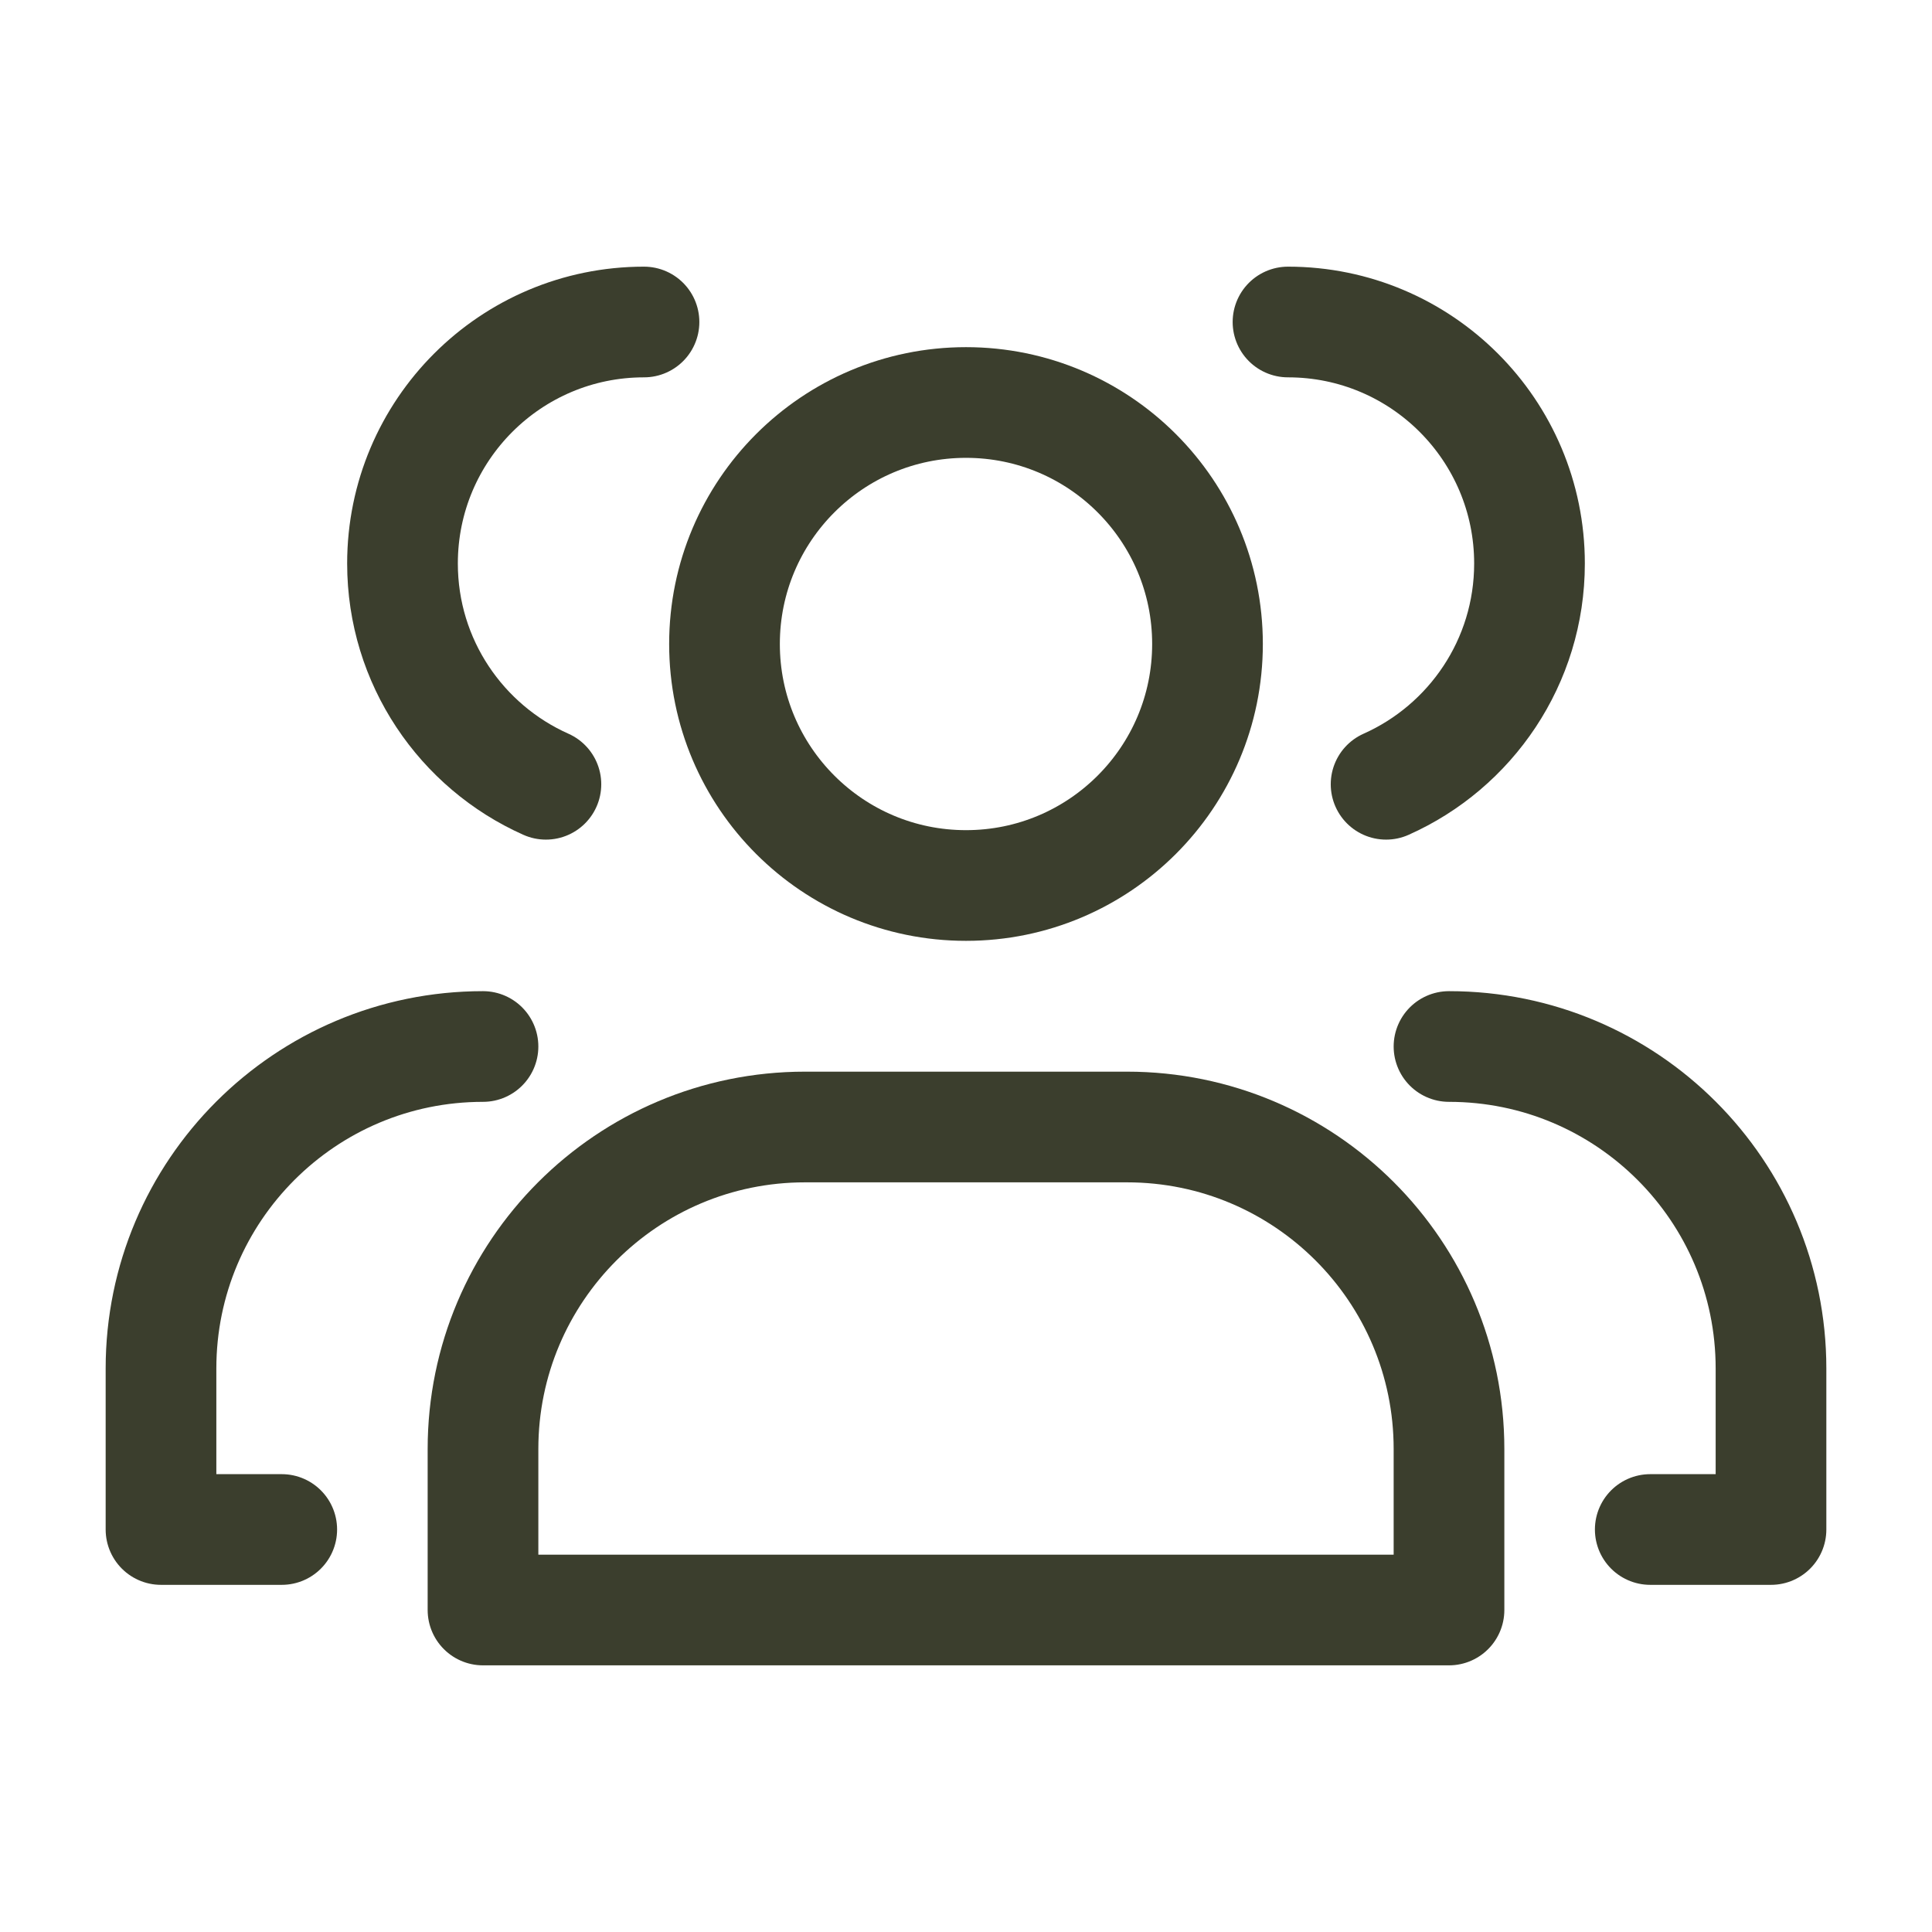
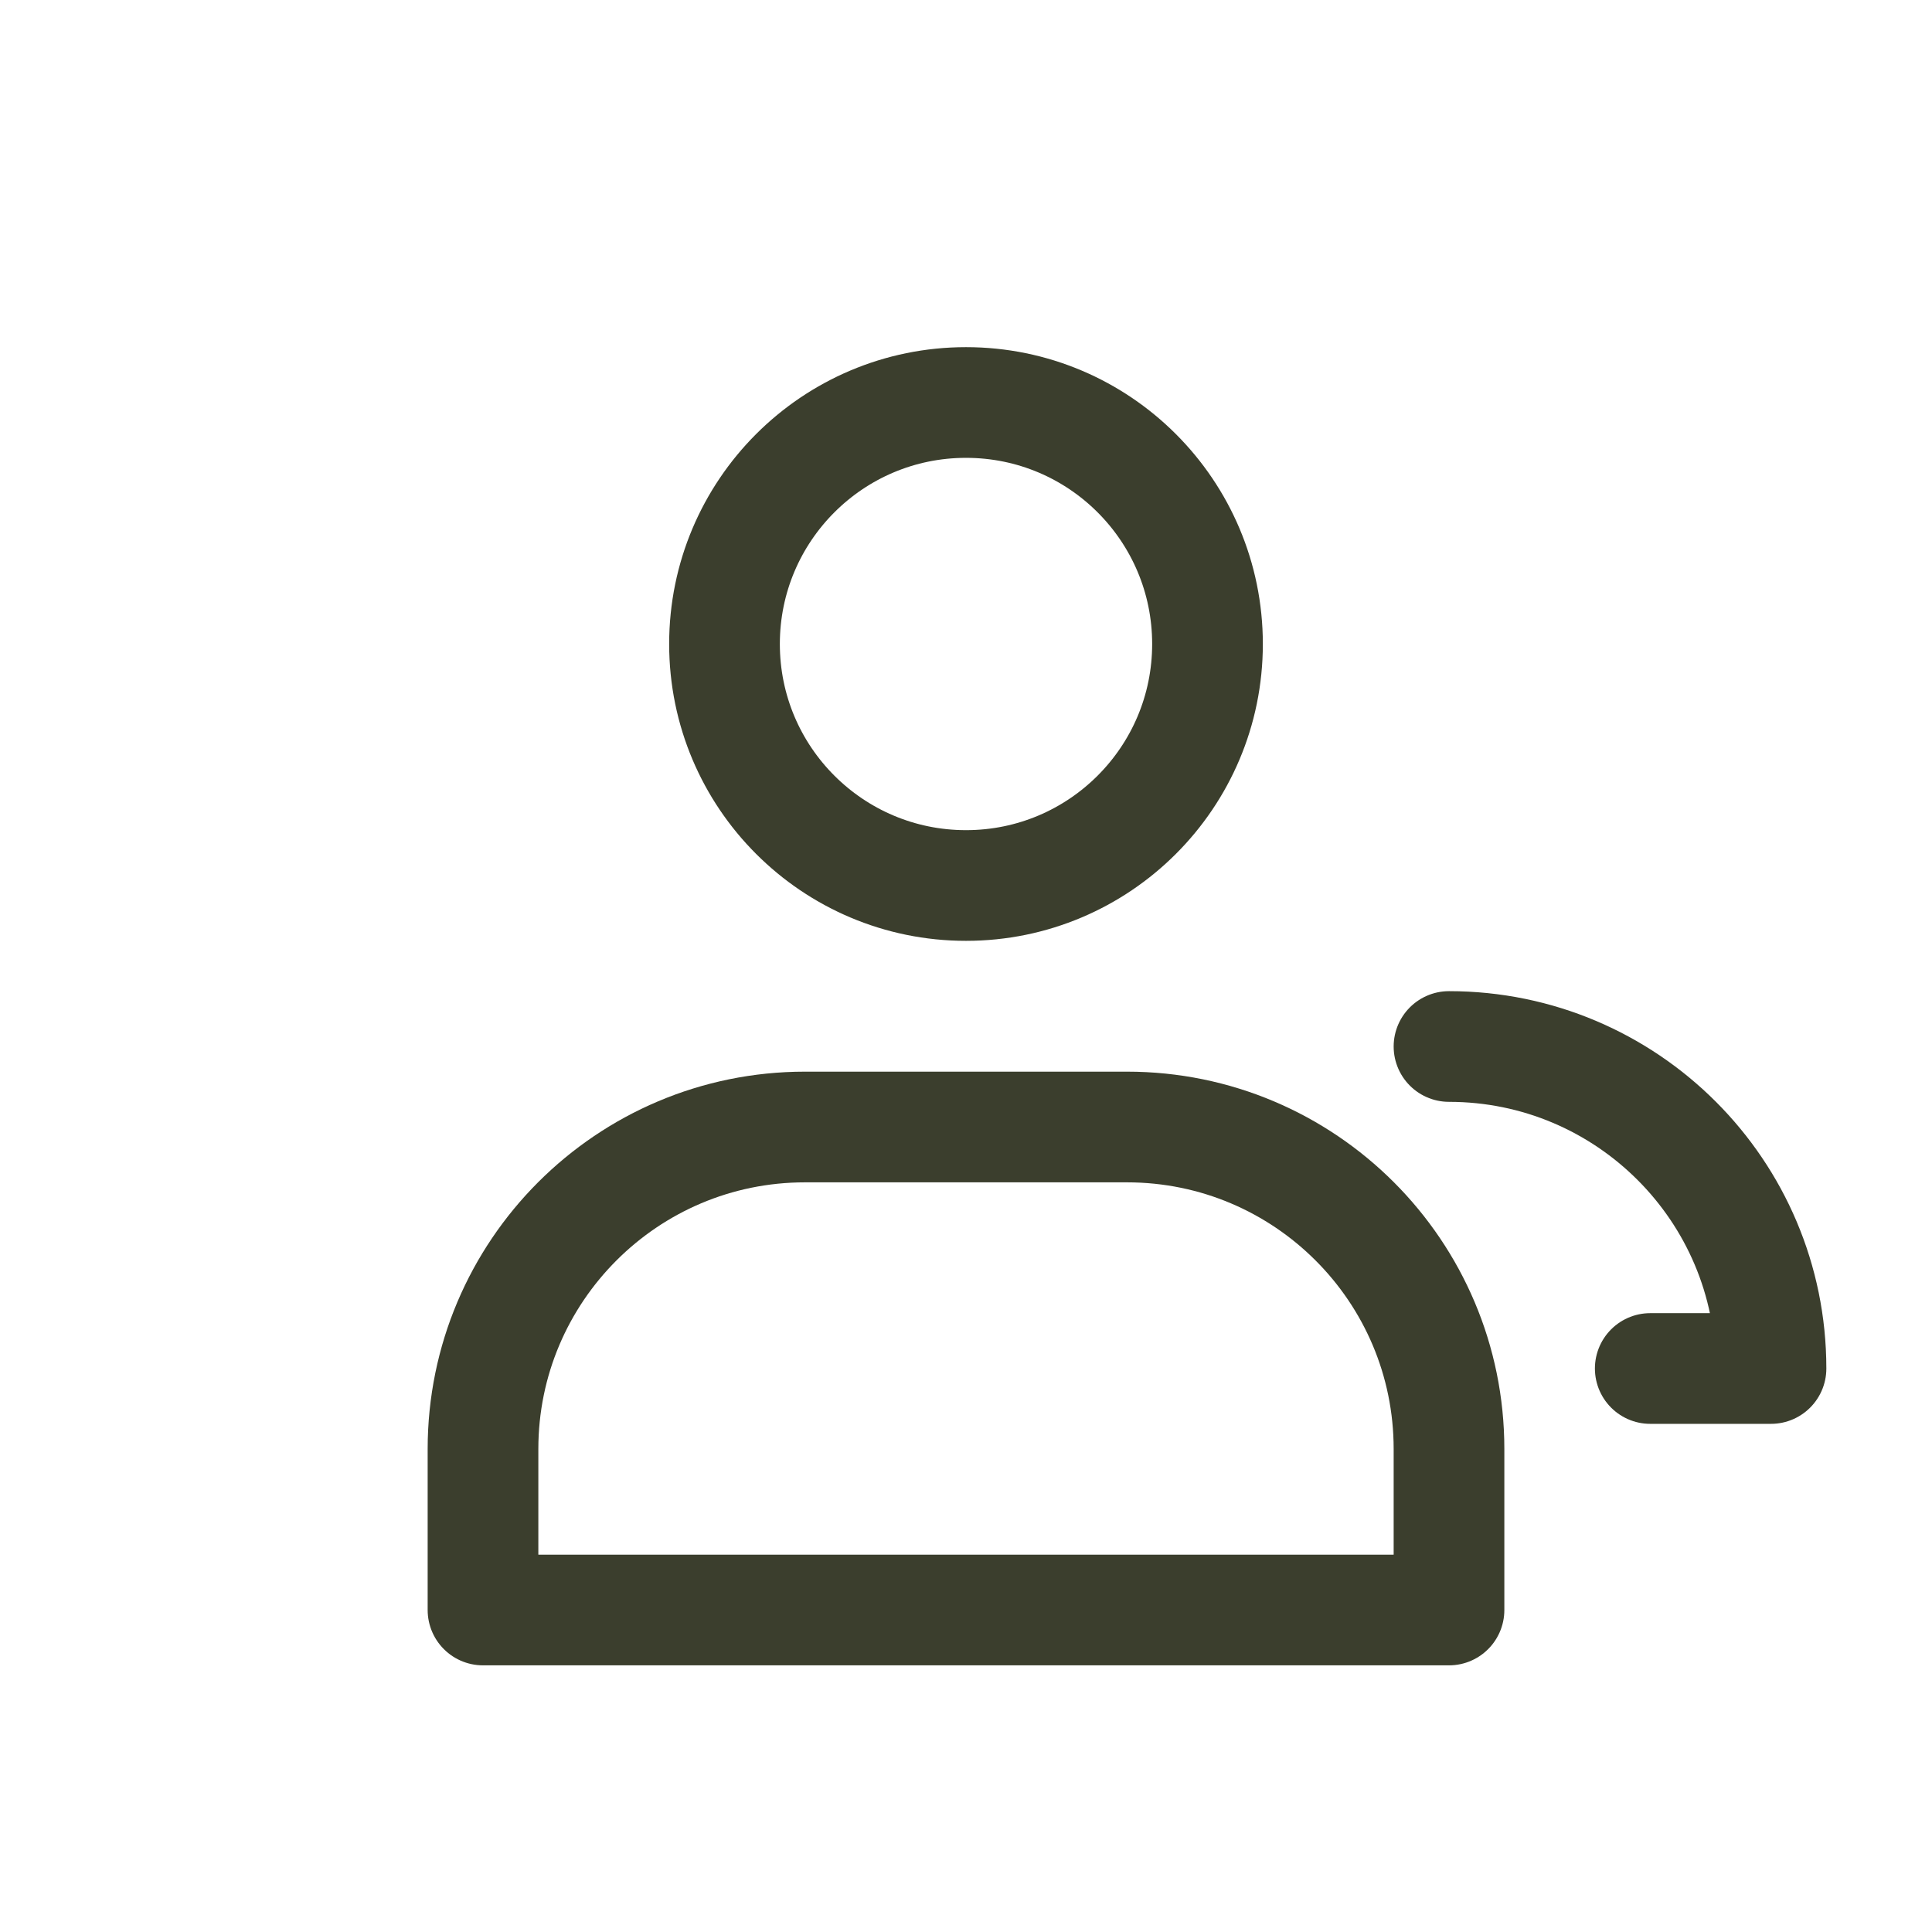
<svg xmlns="http://www.w3.org/2000/svg" width="48" height="48" viewBox="0 0 48 48" fill="none">
  <path d="M30 16C30 19.314 27.314 22 24 22C20.686 22 18 19.314 18 16C18 12.686 20.686 10 24 10C27.314 10 30 12.686 30 16Z" stroke="#3B3E2D" stroke-width="2.75" stroke-linecap="round" stroke-linejoin="round" />
-   <path d="M32 8C35.314 8 38 10.686 38 14C38 16.446 36.536 18.55 34.437 19.485" stroke="#3B3E2D" stroke-width="2.75" stroke-linecap="round" stroke-linejoin="round" />
  <path d="M28 28H20C15.582 28 12 31.582 12 36V40H36V36C36 31.582 32.418 28 28 28Z" stroke="#3B3E2D" stroke-width="2.75" stroke-linecap="round" stroke-linejoin="round" />
-   <path d="M36 26C40.418 26 44 29.582 44 34V38H41" stroke="#3B3E2D" stroke-width="2.75" stroke-linecap="round" stroke-linejoin="round" />
-   <path d="M16 8C12.686 8 10 10.686 10 14C10 16.446 11.464 18.55 13.563 19.485" stroke="#3B3E2D" stroke-width="2.75" stroke-linecap="round" stroke-linejoin="round" />
-   <path d="M12 26C7.582 26 4 29.582 4 34V38H7" stroke="#3B3E2D" stroke-width="2.75" stroke-linecap="round" stroke-linejoin="round" />
+   <path d="M36 26C40.418 26 44 29.582 44 34H41" stroke="#3B3E2D" stroke-width="2.75" stroke-linecap="round" stroke-linejoin="round" />
</svg>